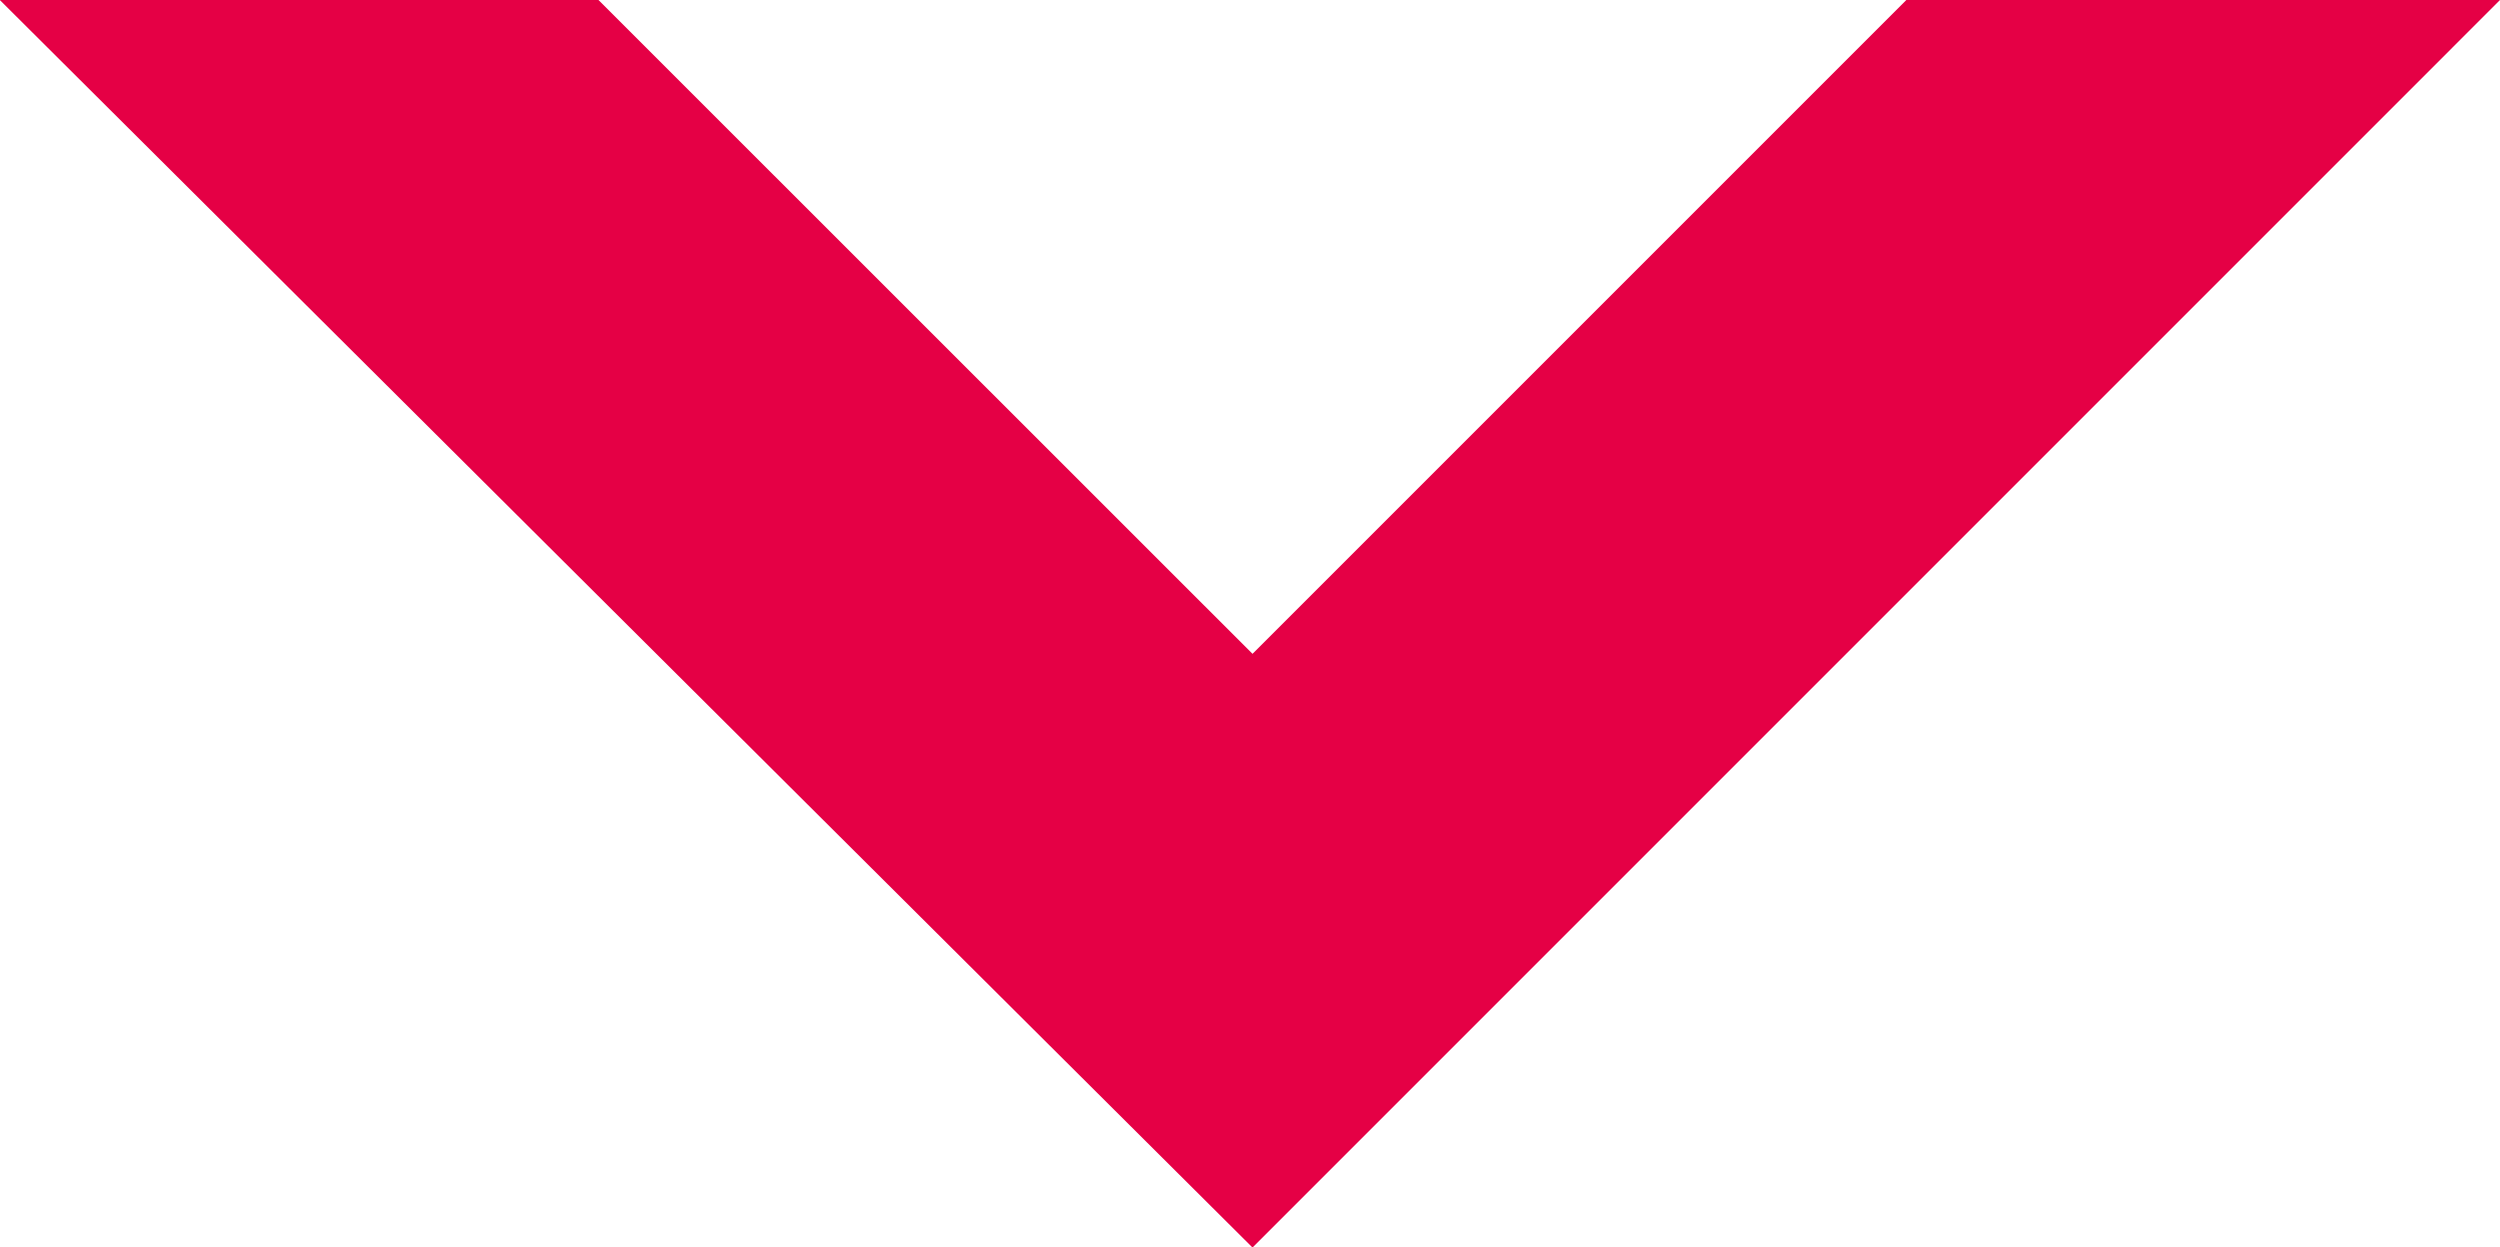
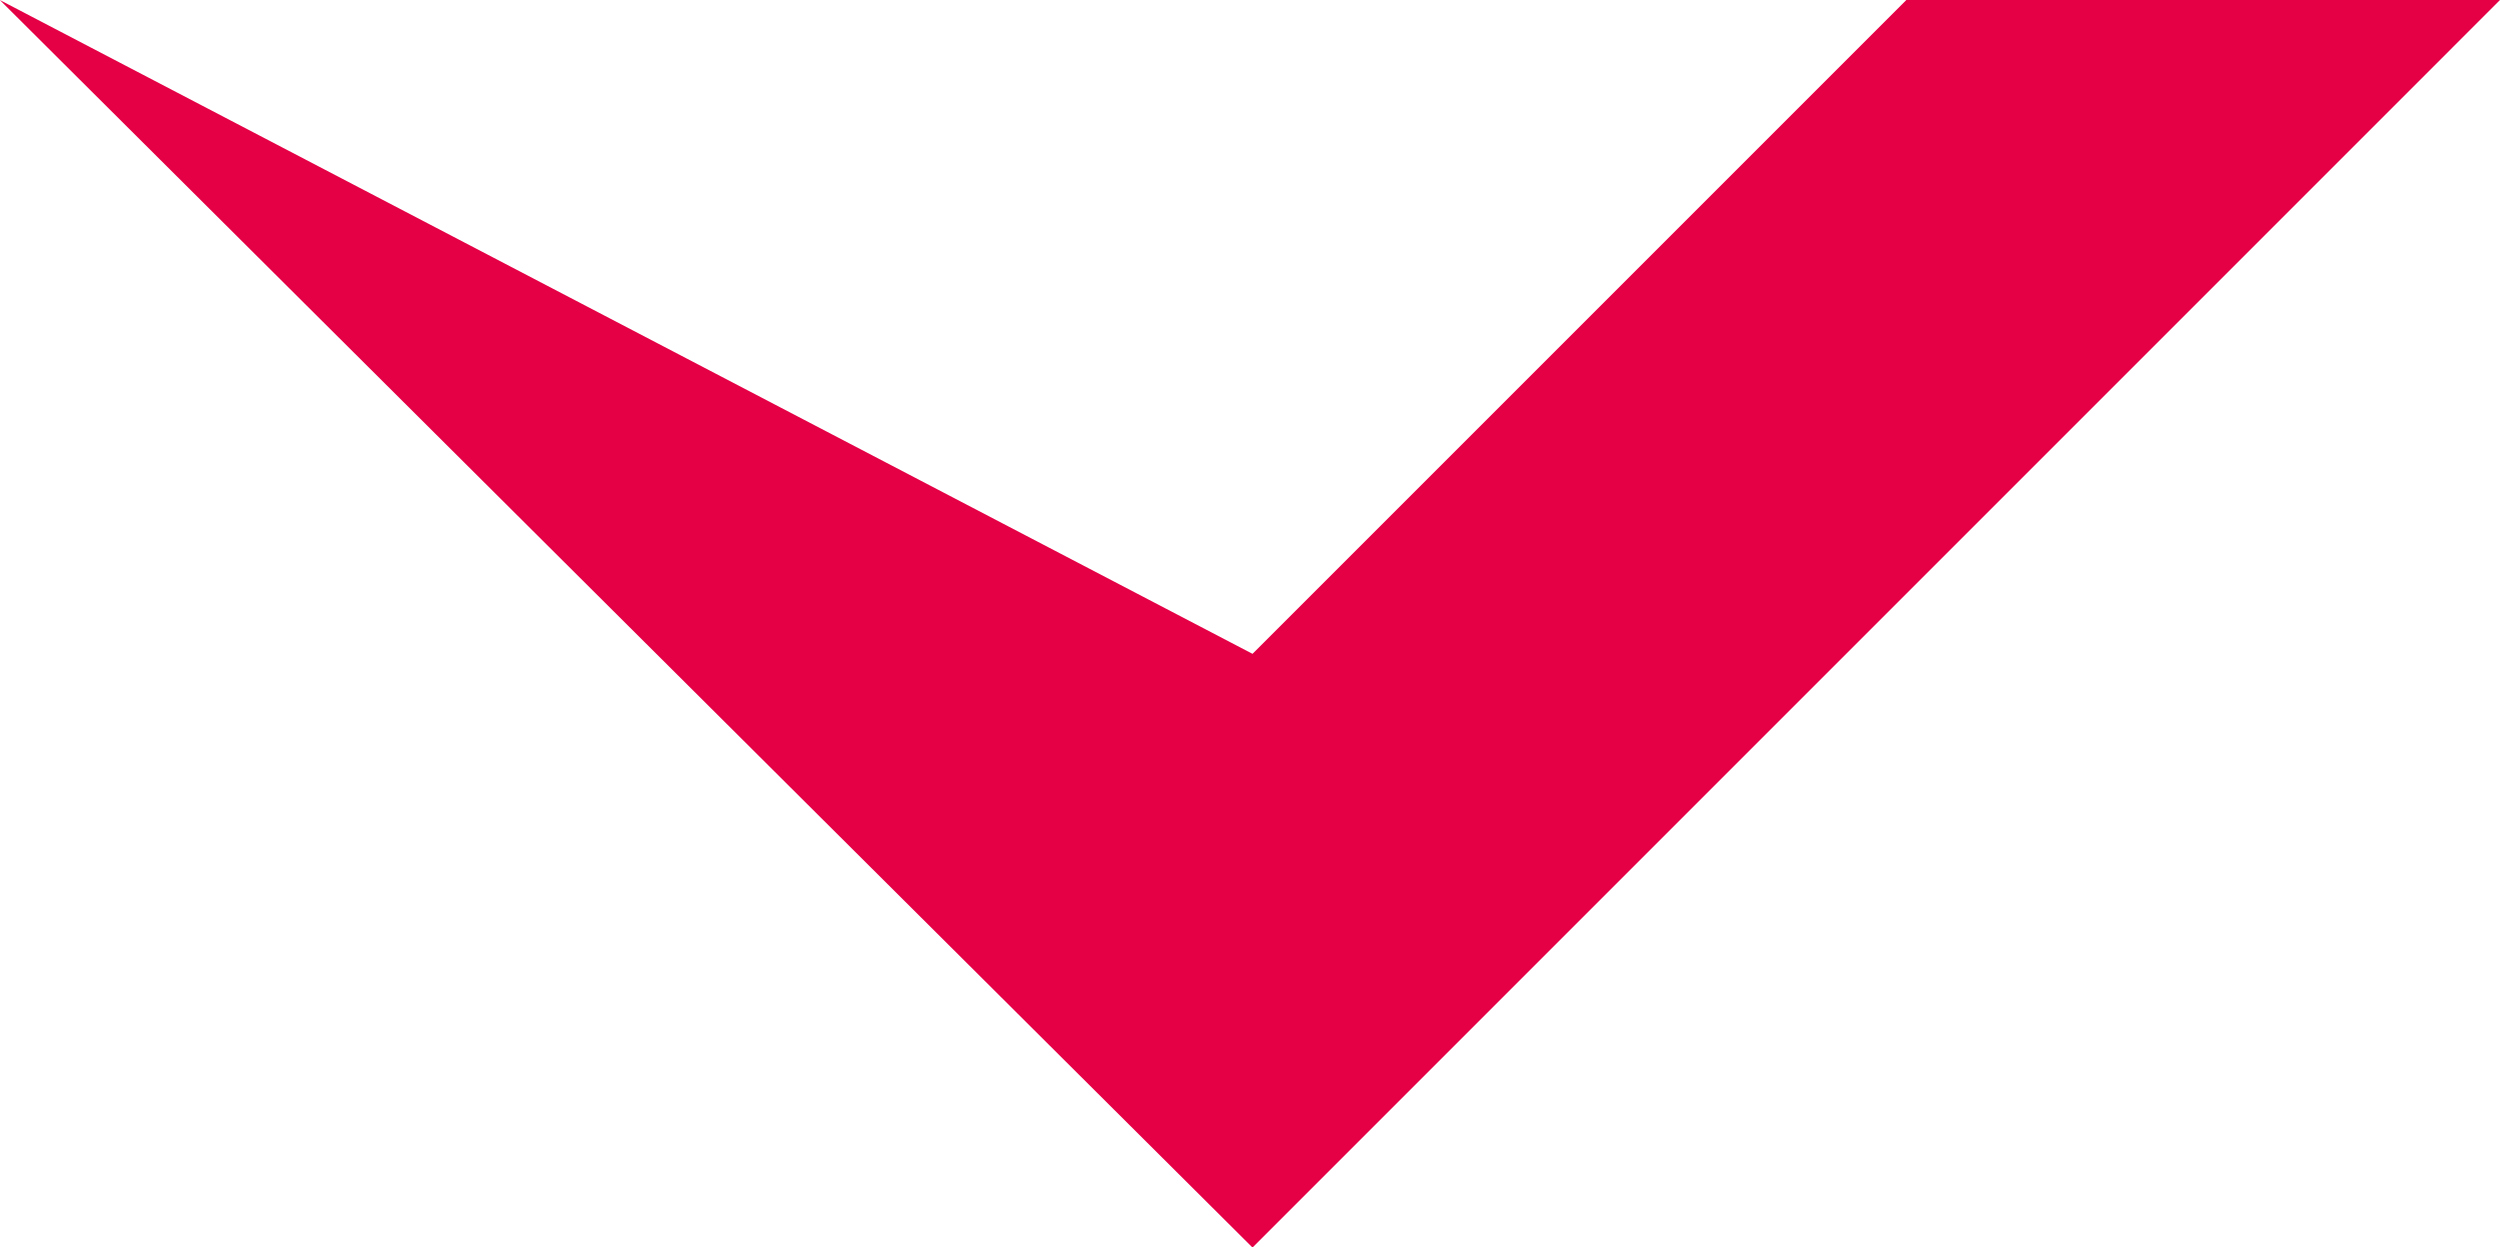
<svg xmlns="http://www.w3.org/2000/svg" width="49.367" height="24.634" viewBox="0 0 49.367 24.634">
  <g id="Component_50_1">
-     <path id="Path_8059" d="M-25.8-64.835h11.822L-1.063-51.924,11.848-64.835H23.571L-1.063-40.2Z" transform="translate(25.796 64.835)" fill="#E50045" />
+     <path id="Path_8059" d="M-25.8-64.835L-1.063-51.924,11.848-64.835H23.571L-1.063-40.2Z" transform="translate(25.796 64.835)" fill="#E50045" />
  </g>
</svg>